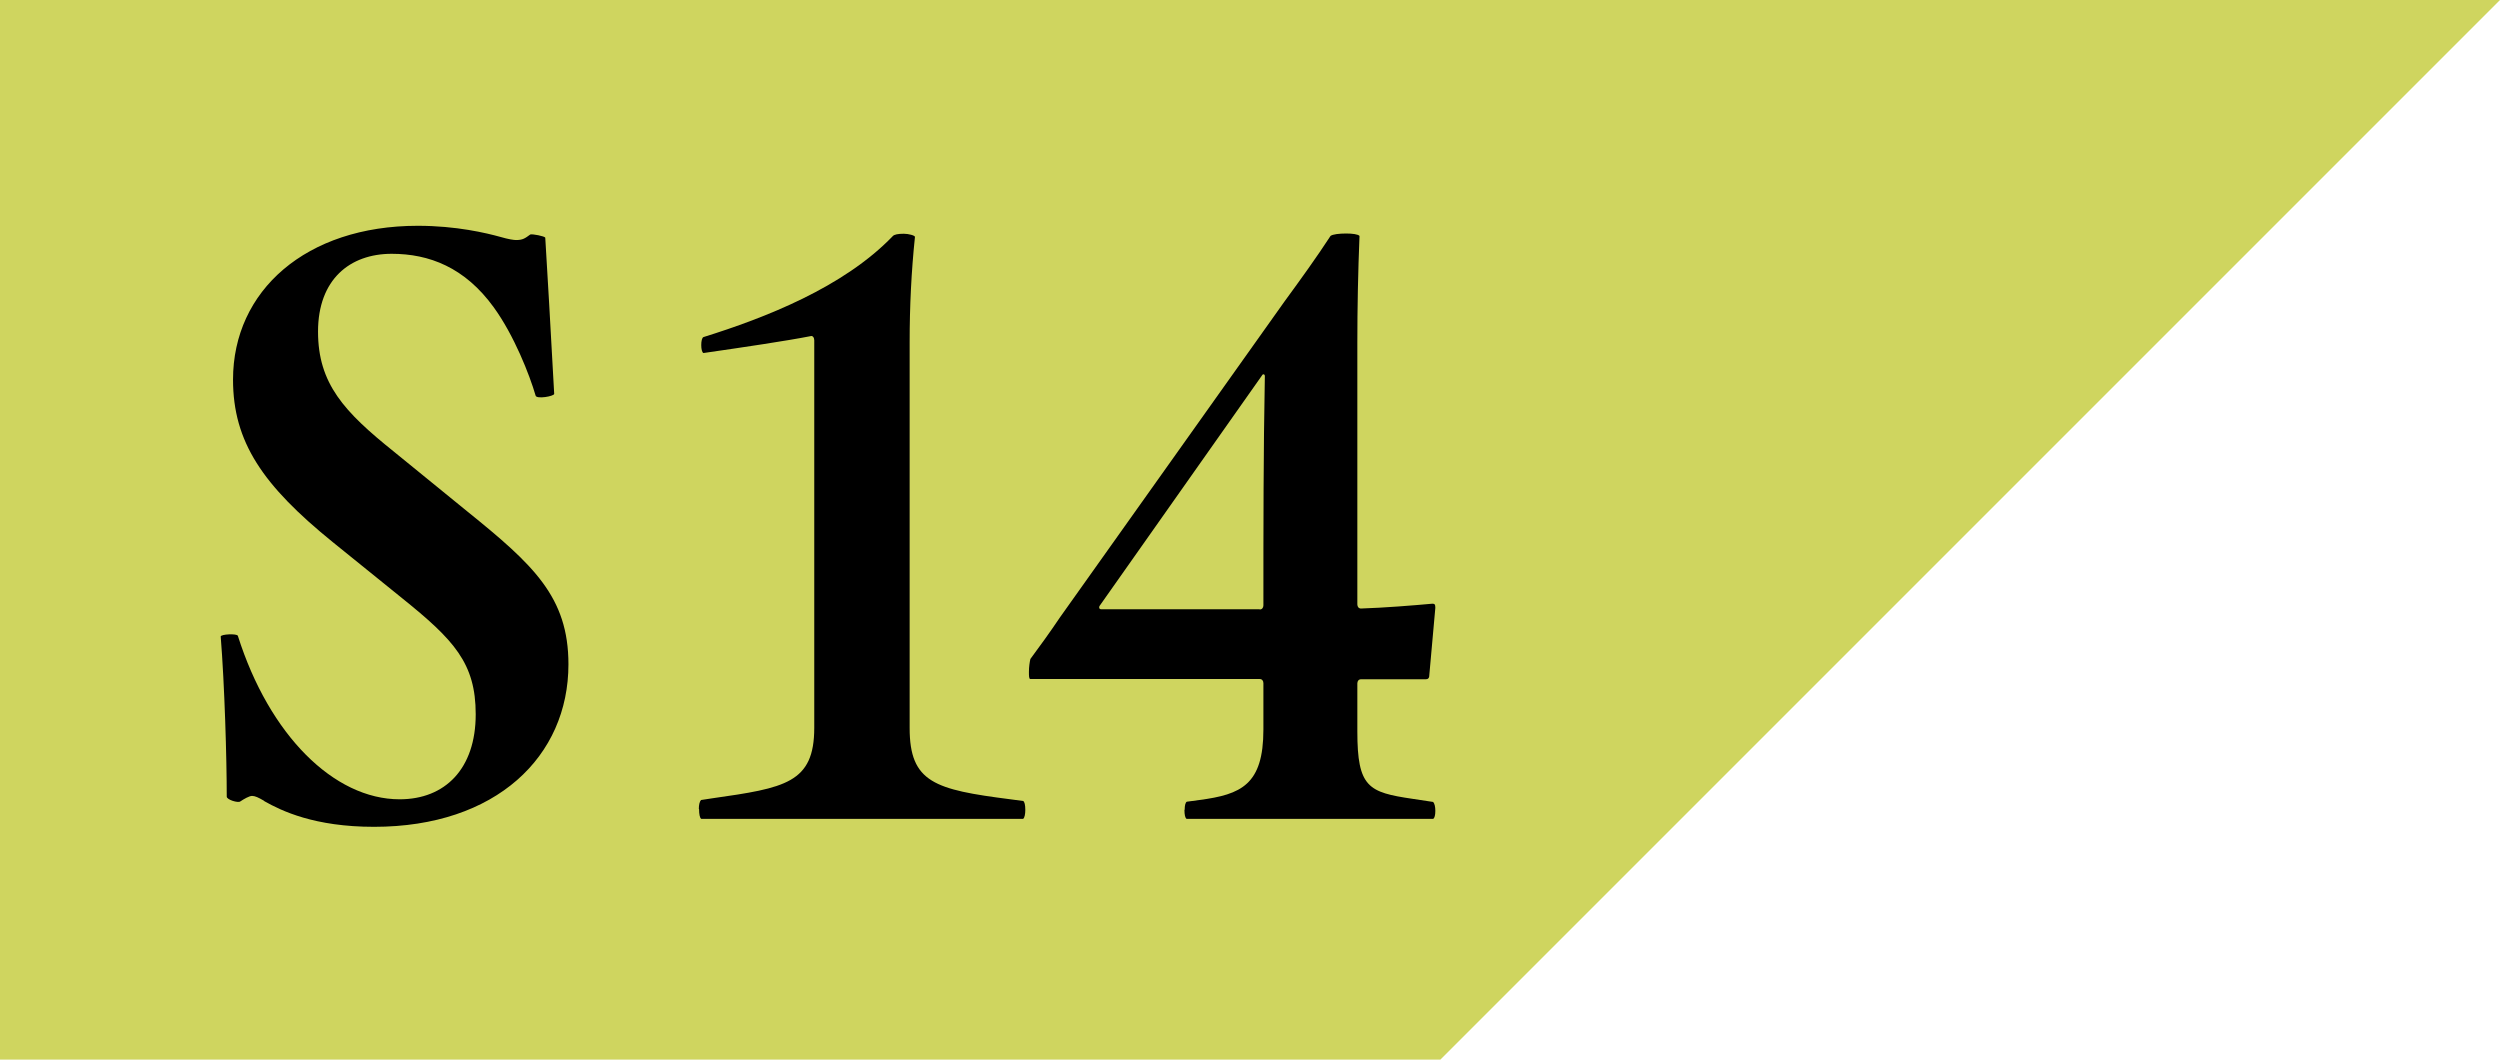
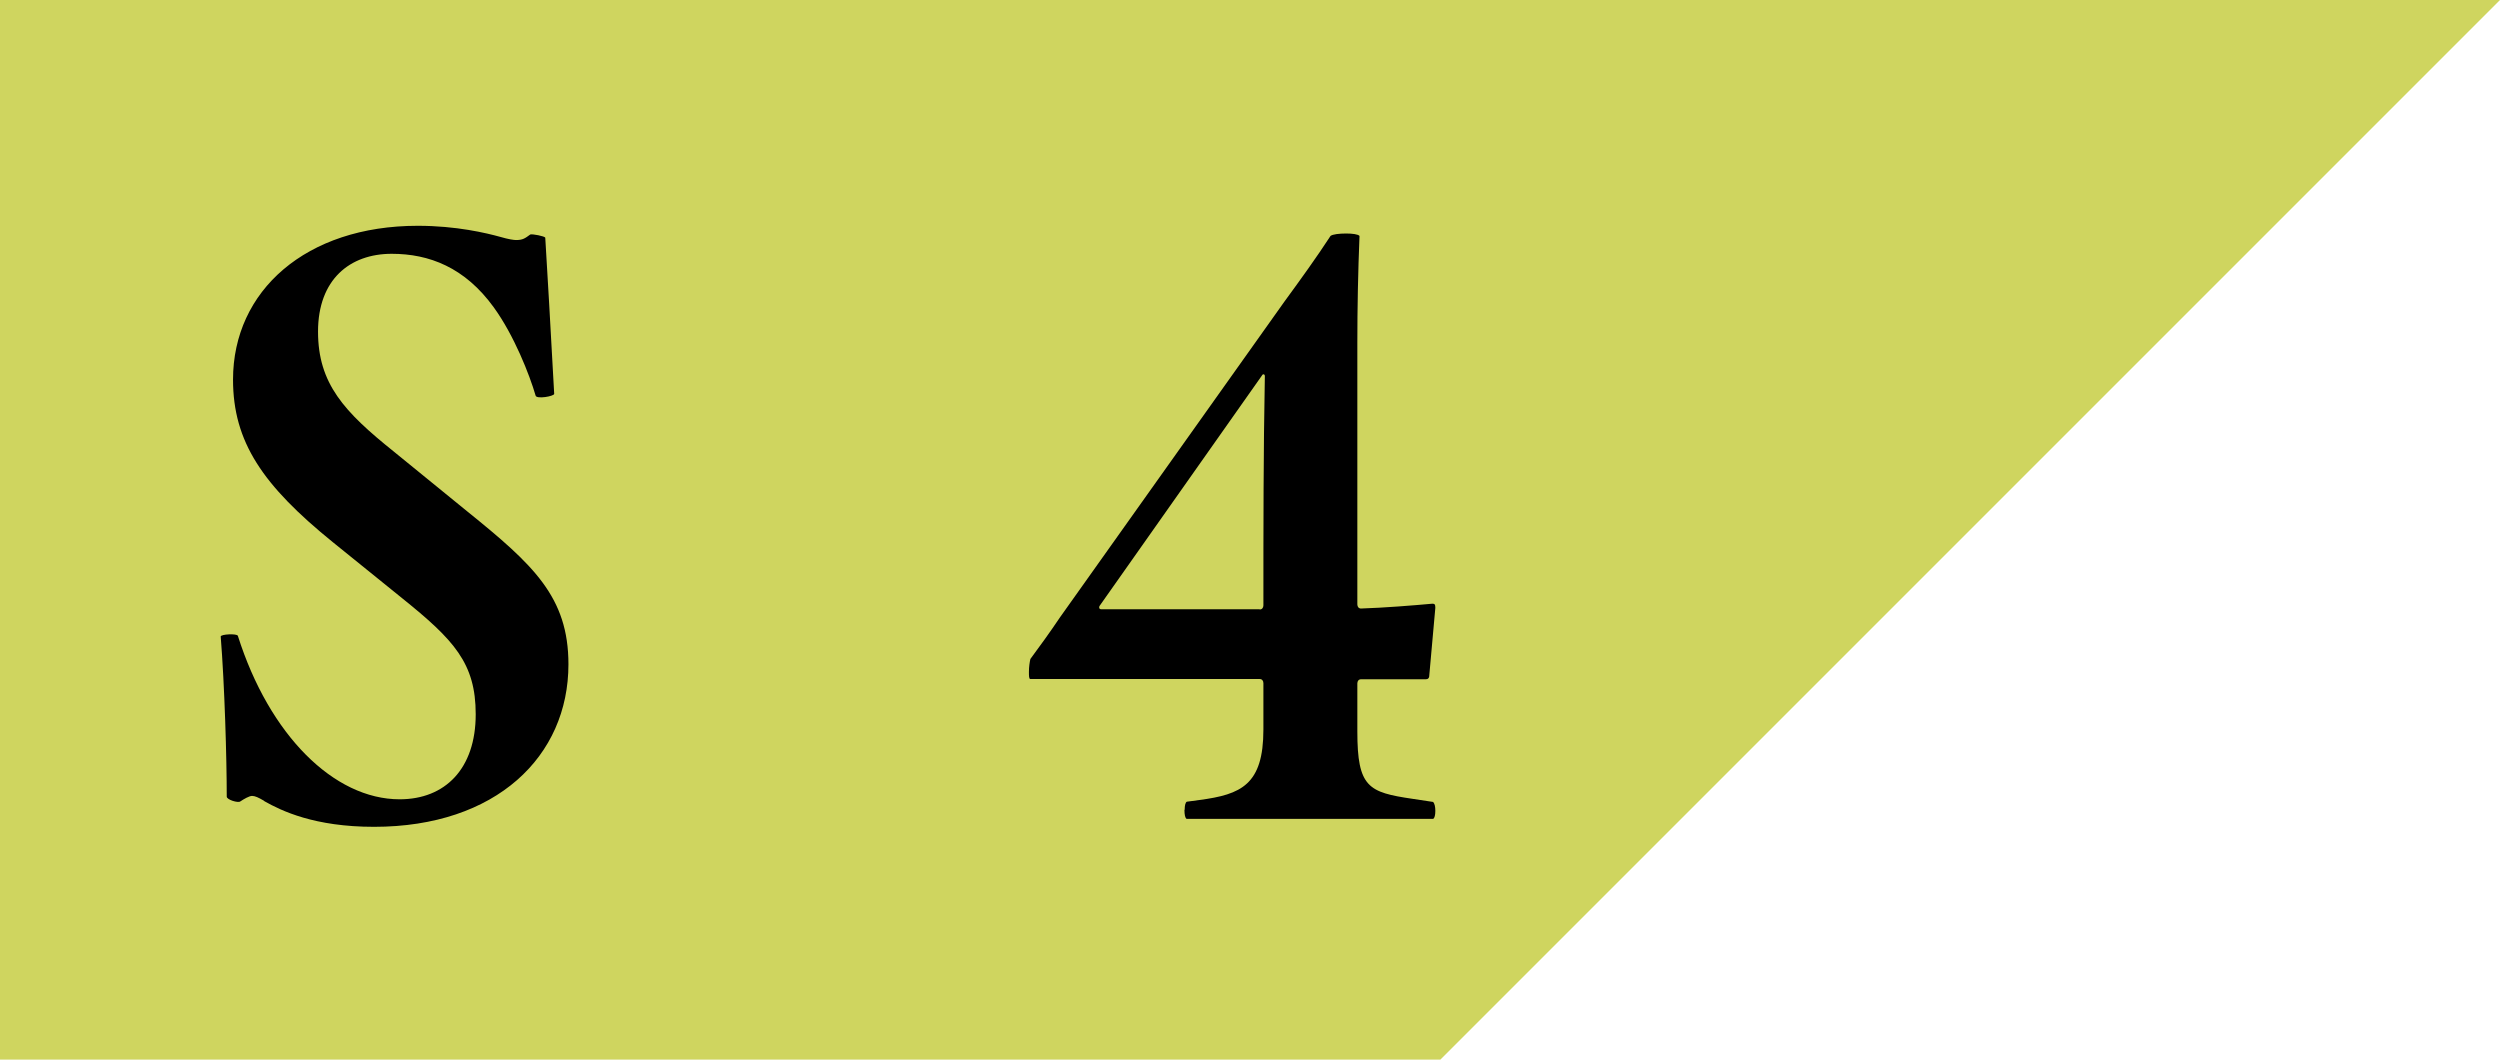
<svg xmlns="http://www.w3.org/2000/svg" id="_レイヤー_2" data-name="レイヤー 2" viewBox="0 0 103.53 43.88">
  <defs>
    <style>
      .cls-1 {
        fill: #cfd55f;
      }
    </style>
  </defs>
  <g id="_レイアウト" data-name="レイアウト">
    <g>
      <polygon class="cls-1" points="59.65 0 0 0 0 43.88 59.65 43.88 103.53 0 59.65 0" />
      <g>
        <path d="M10.93,33.16c-.22-.13-.37-.2-.49-.2s-.34.13-.49.23c-.09.07-.56-.07-.56-.2,0-1.59-.09-4.64-.25-6.63,0-.1.68-.13.71-.03,1.3,4.11,3.98,6.77,6.7,6.77,1.88,0,3.15-1.26,3.15-3.52,0-2.12-.9-3.08-3.05-4.81l-2.87-2.32c-2.9-2.35-4.13-4.15-4.13-6.73,0-3.68,3.02-6.37,7.65-6.37,1.6,0,2.84.3,3.42.46.34.1.56.13.65.13.28,0,.37-.07.59-.23.09-.03.59.07.62.13.09,1.53.22,3.65.37,6.47,0,.1-.74.23-.77.07-.25-.86-.89-2.49-1.73-3.65-1.2-1.66-2.68-2.22-4.23-2.22-1.73,0-3.05,1.06-3.05,3.22s1.08,3.32,3.15,4.98l3.02,2.46c2.75,2.22,4.2,3.55,4.2,6.34,0,3.81-2.99,6.73-8.05,6.73-2.47,0-3.83-.66-4.54-1.06Z" />
-         <path d="M28.94,33.5c0-.17.03-.3.09-.37l.46-.07c3.02-.43,4.23-.63,4.23-2.92V14.09c0-.1-.06-.2-.15-.17-1.02.2-2.78.46-4.44.7-.06-.03-.09-.17-.09-.33s.03-.3.09-.33c2.56-.8,5.8-2.06,7.84-4.18.06-.07.22-.1.46-.1.19,0,.46.07.46.13-.15,1.43-.22,2.89-.22,4.35v15.99c0,2.26,1.05,2.55,4.17,2.95l.53.07c.06.03.09.17.09.37,0,.17-.03.33-.09.37h-13.33c-.06-.03-.09-.2-.09-.4Z" />
        <path d="M49.06,33.53c0-.17.03-.3.09-.33l.52-.07c1.73-.23,2.65-.63,2.65-2.92v-1.92c0-.1-.06-.17-.15-.17h-9.5c-.06,0-.06-.13-.06-.3,0-.2.03-.4.06-.53.37-.5.8-1.09,1.23-1.73l9.29-13.07c.68-.93,1.33-1.83,1.91-2.72.09-.07.37-.1.65-.1.25,0,.49.03.55.1-.06,1.49-.09,2.95-.09,4.45v10.81c0,.1.06.17.15.17.96-.03,2.19-.13,2.96-.2.09,0,.12.03.12.17l-.25,2.79c0,.13-.06.17-.15.17h-2.68c-.09,0-.15.07-.15.17v1.99c0,2.32.46,2.52,2.28,2.79l.86.13c.06.07.09.2.09.37s-.03.3-.09.33h-10.21c-.06-.03-.09-.17-.09-.37ZM52.17,25.24c.09,0,.15-.07.15-.17,0-3.28,0-6.37.06-9.49,0-.1-.09-.1-.12-.03l-6.73,9.55c-.03.07,0,.13.06.13h6.57Z" />
      </g>
    </g>
  </g>
</svg>